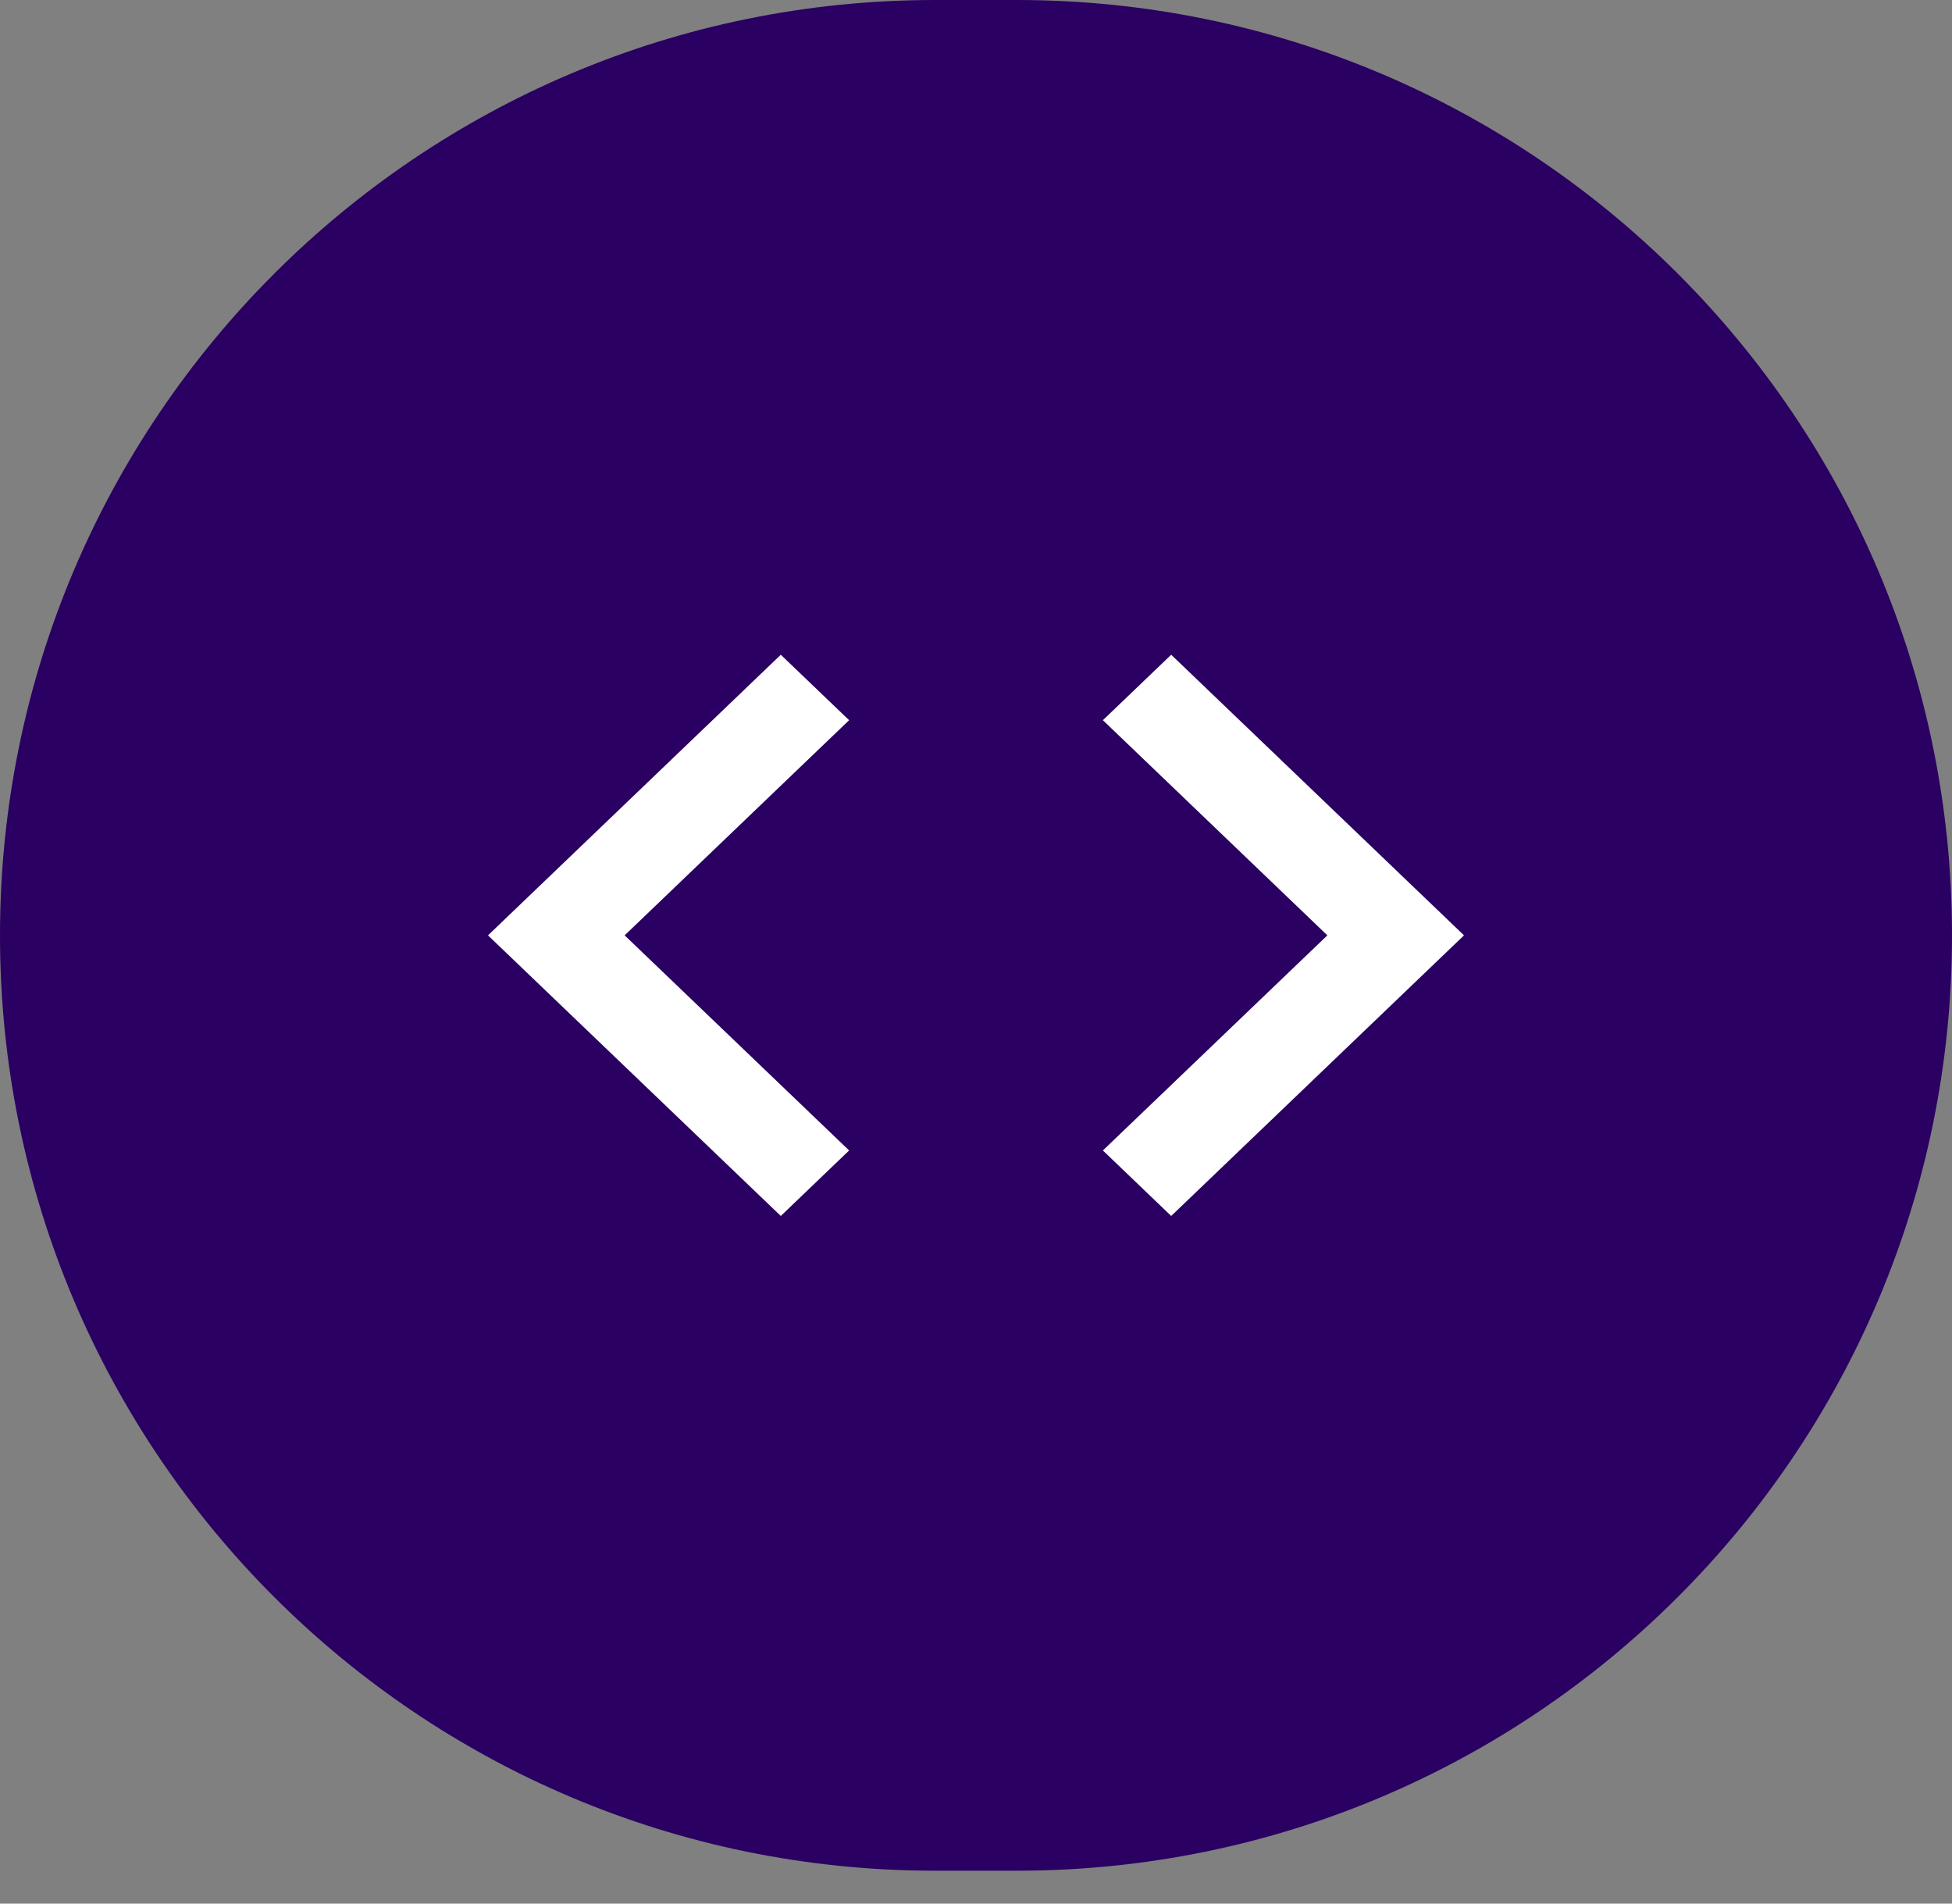
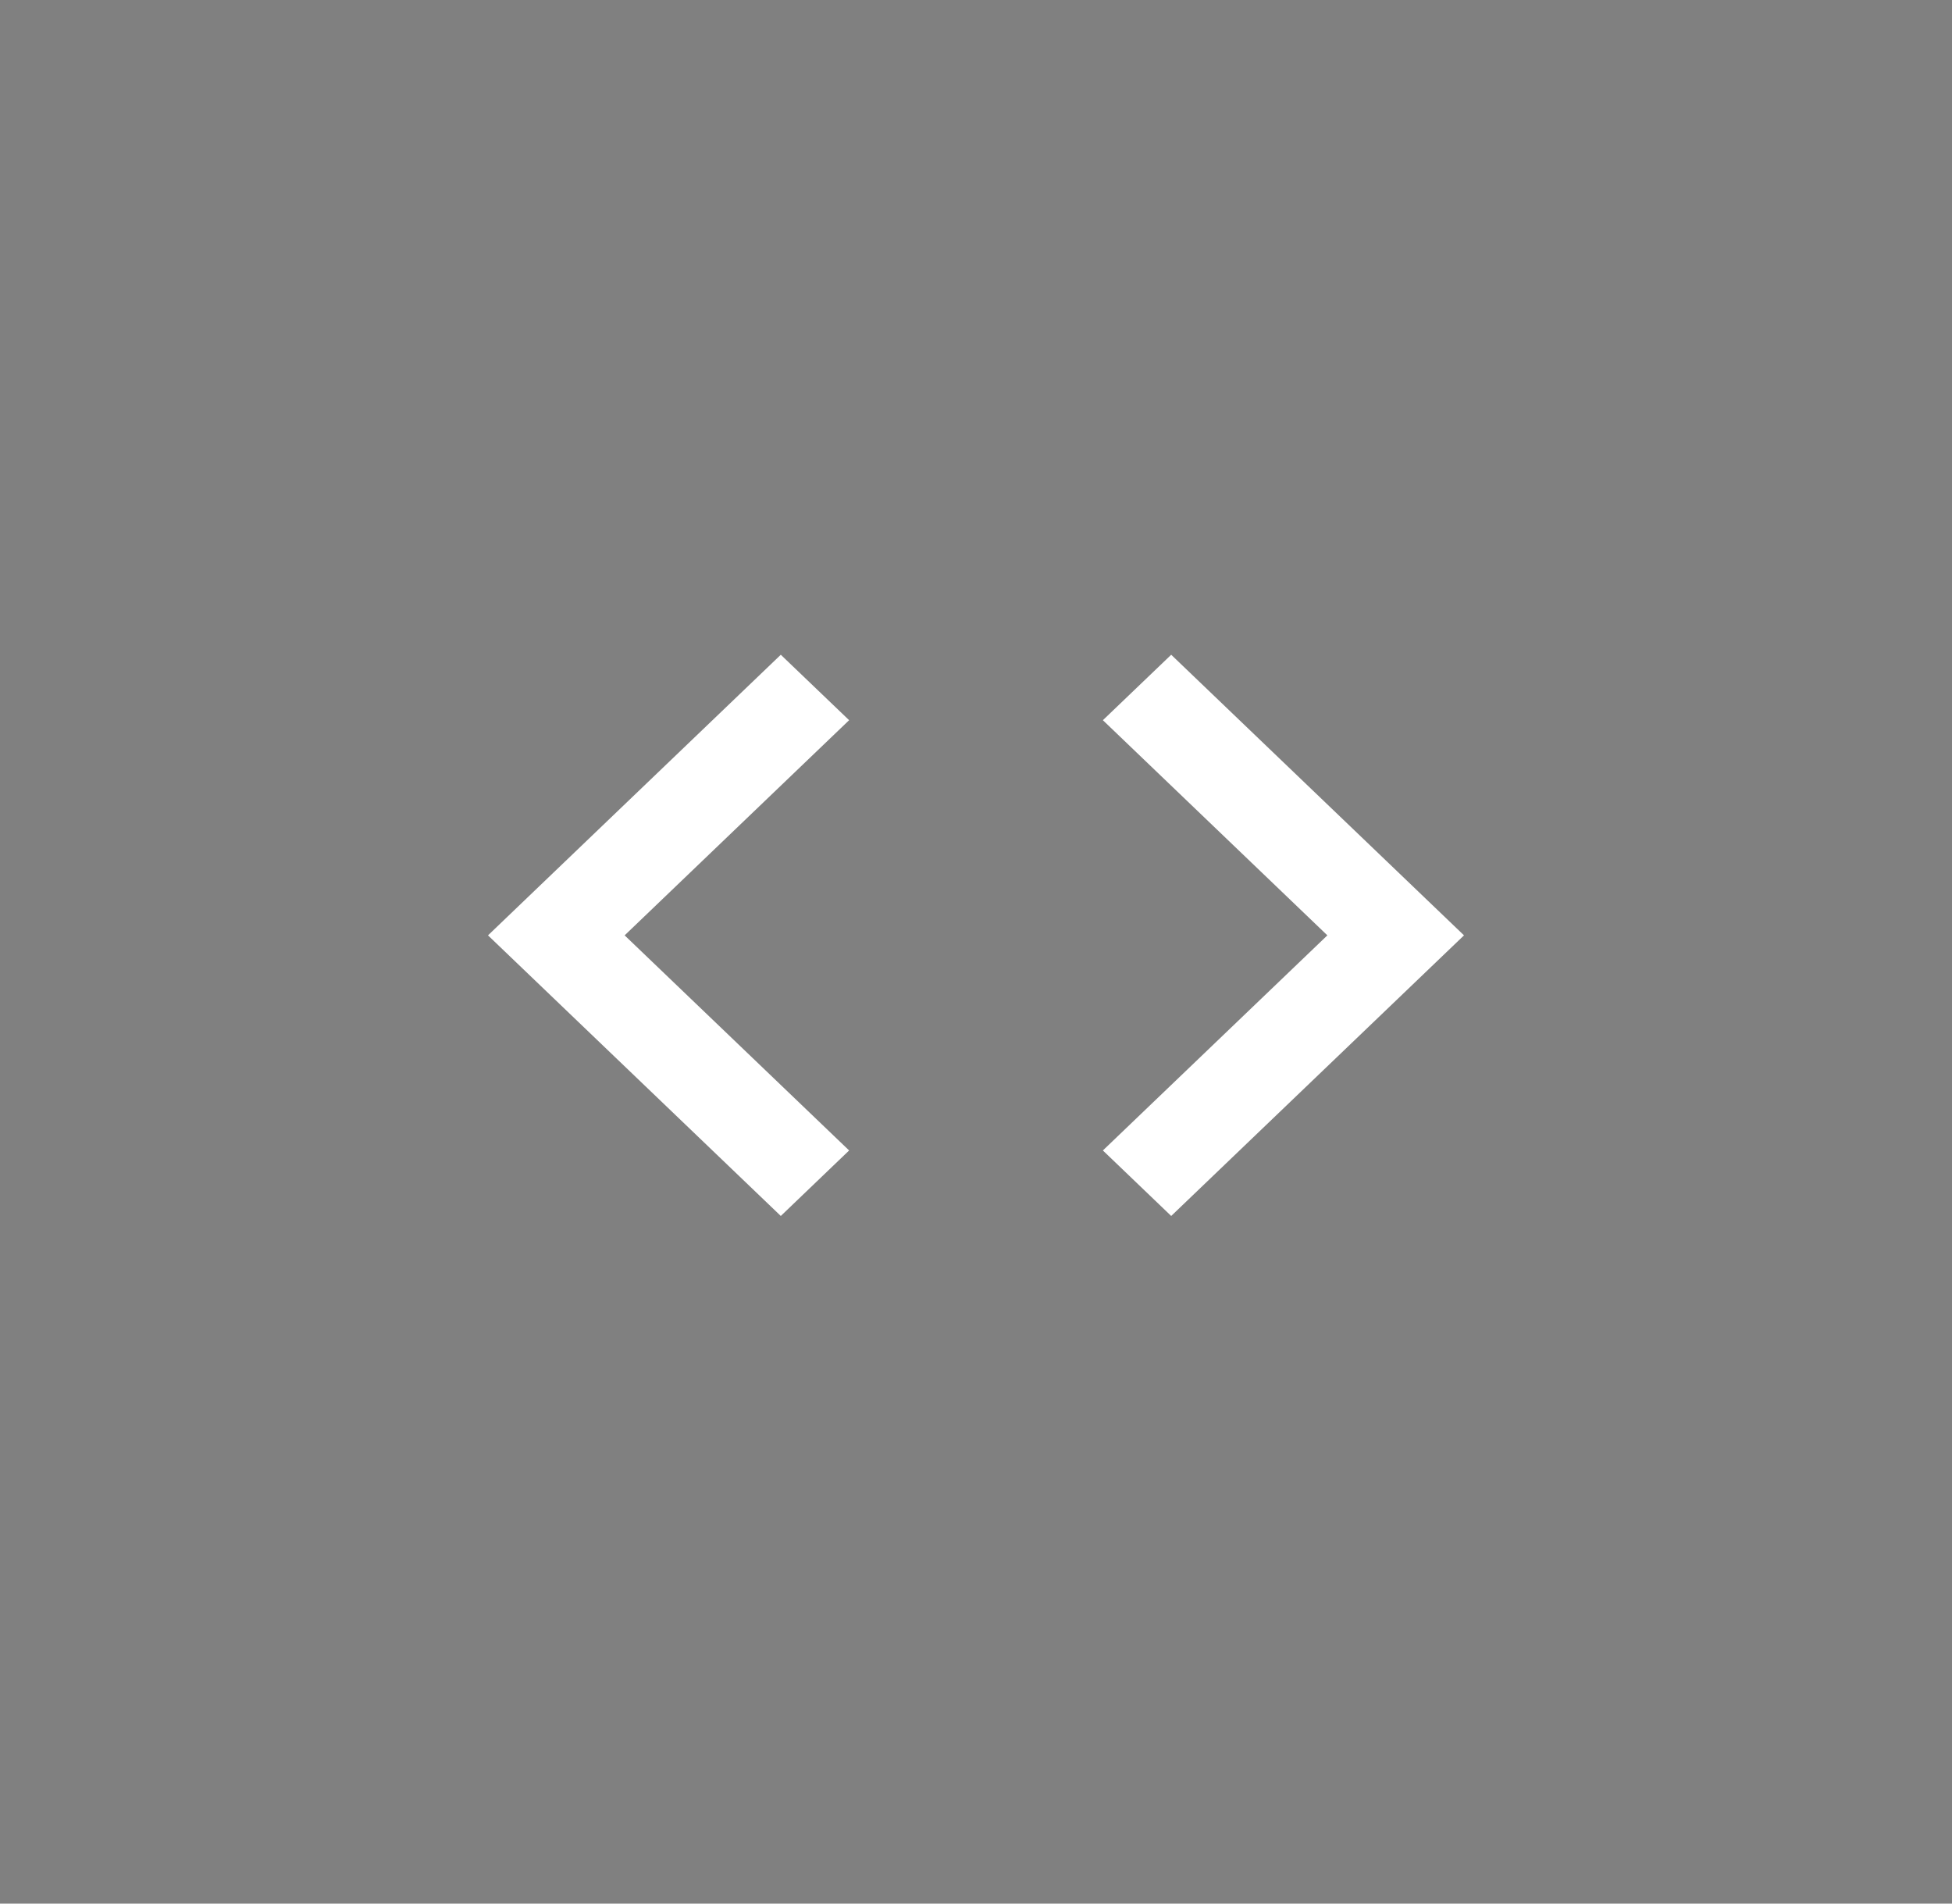
<svg xmlns="http://www.w3.org/2000/svg" width="40" height="39" viewBox="0 0 40 39" fill="none">
  <rect x="0" y="0" width="40" height="39" fill="#808080" stroke="none" />
-   <path fill-rule="evenodd" clip-rule="evenodd" d="M0 19.163C0 8.58 8.58 0 19.163 0H20.837C31.42 0 40 8.58 40 19.163C40 29.747 31.42 38.326 20.837 38.326H19.163C8.58 38.326 0 29.747 0 19.163Z" fill="#2A0062" fill-opacity="1" />
  <path d="M17.4 23.57L12.8 19.163L17.4 14.755L16 13.414L10 19.163L16 24.912L17.4 23.57ZM22.6 23.57L27.2 19.163L22.6 14.755L24 13.414L30 19.163L24 24.912L22.6 23.57Z" fill="#FFFFFF" />
</svg>